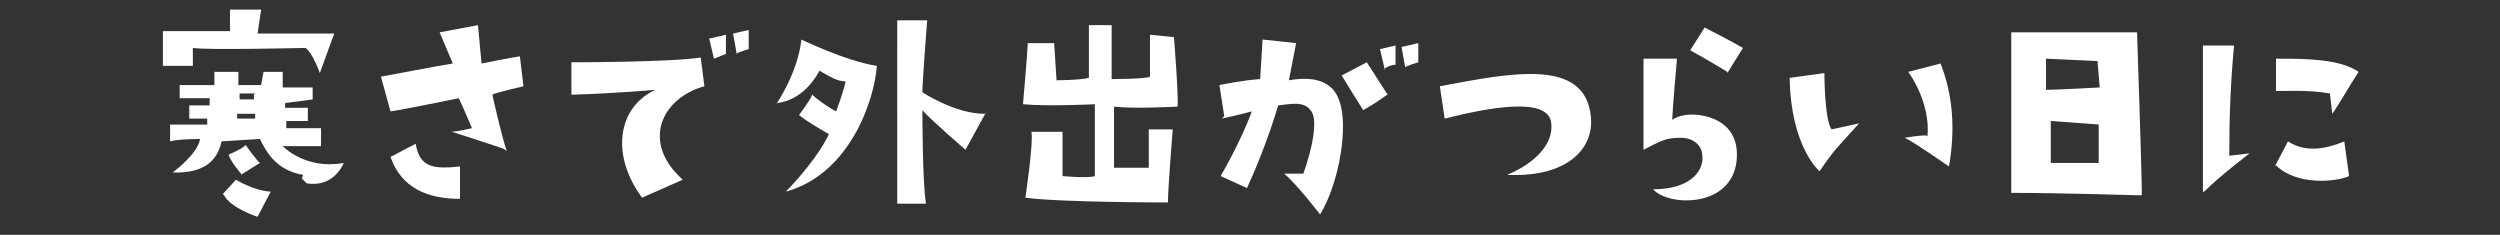
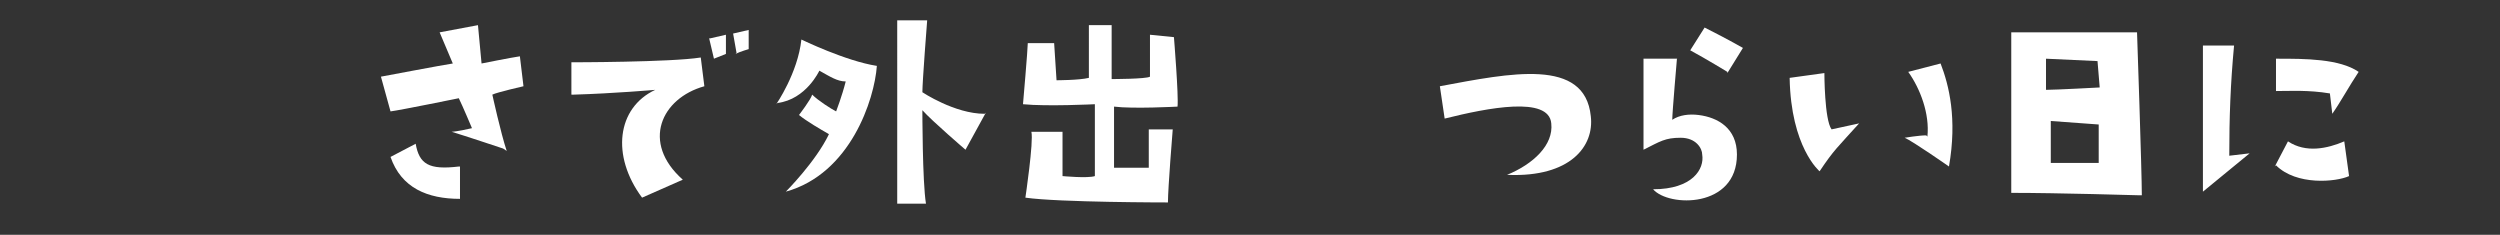
<svg xmlns="http://www.w3.org/2000/svg" version="1.1" viewBox="0 0 208.7 19.6">
  <rect x="0" y="0" width="208.7" height="19.6" fill="#333333" stroke="none" />
  <defs>
    <style>
      .cls-1 {
        fill: #fff;
      }
    </style>
  </defs>
  <g>
    <g id="_レイヤー_1" data-name="レイヤー_1">
      <g id="_レイヤー_1-2" data-name="_レイヤー_1">
        <g>
-           <path class="cls-1" d="M19.2,2.9V.8c0,0,2.6,0,2.6,0l-.3,2h6.4l-1.2,3.3s-.6-1.7-1.2-2.1c0,0-8.3.2-9.4,0v1.5h-2.5v-2.9h5.6v.2ZM25.3,14.6c-2.4-.4-3.2-2.2-3.6-3l-3.2.2c-.3,1.3-1.1,2.7-4.1,2.6,0,0,2.1-1.5,2.3-2.8,0,0-1.8,0-2.5.2v-1.4h3.1v-.5h-1.5v-1.1h1.7v-.6s-1.8,0-2.5,0v-1.1c0,0,2.5,0,2.9,0v-1.1h2v1.1h1.9l.2-1.1h1.6c0,0,0,1.3,0,1.3,0,0,2.1,0,2.5,0v1l-2.3.3v.4h1.9v1.1h-1.8v.6h2.9v1.5h-3.2s1.9,2,5.1,1.4c0,0-.8,2.1-3.1,1.7l-.4-.4ZM18.6,16.2l1.1-1.2s1.4.9,2.9,1l-1.1,2.1s-2.2-.7-2.8-1.8h0ZM20.2,14.6s-1.1-1.3-1.1-1.7c0,0,1.2-.5,1.4-.8,0,0,1,1.4,1.2,1.5,0,0-1.6,1-1.6,1ZM21.3,10v-.5h-1.5v.4h1.5ZM21.3,7.8h-1.3v.5c.7,0,1.2,0,1.2,0v-.4h0Z" />
          <path class="cls-1" d="M42,12.4s-3.3-1.1-4.3-1.4c0,0,.4,0,1.7-.3,0,0-.8-1.9-1.1-2.5,0,0-4.9,1-5.7,1.1l-.8-2.9s5.3-1,6-1.1l-1.1-2.6,3.2-.6.3,3.2s2.5-.5,3.2-.6l.3,2.5s-2.2.5-2.6.7c0,0,.7,3.2,1.2,4.7h0ZM38.4,13.9v2.7c-2.7,0-4.9-.9-5.8-3.5l2.1-1.1c.3,1.7,1.1,2.2,3.6,1.9h0Z" />
          <path class="cls-1" d="M47.7,7.9v-2.7s8.3,0,10.8-.4l.3,2.4c-3.6,1-5.3,4.7-1.8,7.8l-3.4,1.5c-2.6-3.5-2.1-7.5,1.1-9,0,0-3.4.3-6.8.4h0ZM59.3,3.2l1.3-.3v1.6s-.5.2-1,.4l-.4-1.7h0ZM61.5,4.5l-.3-1.7,1.3-.3v1.6c0,0-.7.2-1.1.4Z" />
          <path class="cls-1" d="M64.8,8.7s1.8-2.6,2.1-5.4c0,0,3.7,1.8,6.3,2.2-.2,2.8-2.2,9-7.6,10.5,0,0,2.5-2.5,3.6-4.8-.7-.4-1.9-1.1-2.5-1.6,0,0,1-1.3,1.1-1.7.5.5,1.6,1.2,2,1.4,0,0,.5-1.3.8-2.5-.7,0-1.3-.4-2.2-.9,0,0-1.1,2.4-3.5,2.7h0ZM82.3,9.4l-1.7,3.1s-2.8-2.4-3.6-3.3c0,0,0,6,.3,7.8h-2.4V1.7h2.5s-.4,5.1-.4,6c0,0,2.7,1.8,5.2,1.8h0Z" />
          <path class="cls-1" d="M93,8.9v5.1h2.9v-3.2h2s-.4,4.9-.4,6.1c0,0-9.1,0-11.9-.4,0,0,.7-4.7.5-5.5h2.6v3.7s2.1.2,2.7,0c0,0,0-5.4,0-6,0,0-4,.2-6,0,0,0,.4-4.6.4-5.1h2.2l.2,3.1s1.9,0,2.7-.2V2.1c0,0,1.9,0,1.9,0v4.5s2.9,0,3.2-.2v-3.5c0,0,2,.2,2,.2,0,0,.4,4.9.3,5.8,0,0-3.7.2-5.3,0h-.2Z" />
-           <path class="cls-1" d="M102.2,9.7l-.4-2.6s1.9-.4,3.4-.5l.2-3.3,2.8.3s-.4,2.1-.6,3.1c2.3-.4,3.7.2,4.2,1.7.8,2.1,0,6.9-1.6,9.5,0,0-2-2.6-3-3.4h1.6c.7-1.9,1.3-4.6.6-5.3-.6-.8-1.7-.5-2.7-.4,0,0-.9,3.2-2.6,6.9l-2.2-1s1.7-2.9,2.6-5.4c0,0-1.1.3-2.5.6h0ZM115.8,7.9c-.7.5-.8.6-2,1.3,0,0-1.5-2.4-1.8-2.9l2.1-1.1,1.8,2.8h0ZM115.6,5.8l-.4-1.7,1.3-.3v1.6s-.5,0-1,.4h0ZM117.1,3.9l1.3-.3v1.6c0,0-.7.2-1.1.4l-.3-1.7Z" />
          <path class="cls-1" d="M125.8,14.6c2.2-.9,3.9-2.5,3.7-4.3-.2-2.3-5.3-1.3-8.9-.4l-.4-2.7c5.9-1.1,12.1-2.4,12.6,2.5.3,2.5-1.7,5.1-6.9,4.9Z" />
          <path class="cls-1" d="M140,4.8s-.4,4.6-.4,5.2c.6-.4,1.4-.5,2.2-.4,1.6.2,3.2,1.1,3.2,3.3,0,4.5-5.7,4.4-7,2.9,3.3,0,4.3-1.7,4.1-2.9,0-.5-.5-1.4-1.8-1.4s-1.7.3-3.1,1v-7.6h2.8ZM144.2,6s-1.8-1.1-3.1-1.8l1.2-1.9s1.8.9,3.2,1.7l-1.3,2.1Z" />
          <path class="cls-1" d="M149.4,6.5l2.9-.4s0,3.9.6,4.7l2.3-.5c-1.8,2-2.1,2.2-3.3,4,0,0-2.4-2-2.5-7.8h0ZM160.9,11.4c.2-1.9-.6-4-1.6-5.4l2.7-.7c.7,1.8,1.4,4.6.7,8.6,0,0-3-2.1-3.7-2.4,0,0,1.2-.2,1.8-.2h0Z" />
          <path class="cls-1" d="M178.5,16.3s-6.7-.2-10.6-.2V2.7h10.5s.4,11.6.4,13.6h-.2ZM175.3,7.5l-.2-2.4-4.3-.2v2.6c.8,0,4.5-.2,4.5-.2h0ZM175.3,10.4l-4.1-.3v3.5h4v-3.3h0Z" />
-           <path class="cls-1" d="M183.9,16s0-7.5,0-12.2h2.6c-.3,3.2-.4,6-.4,9.2l1.7-.2s-2.5,1.9-3.8,3.2h0ZM189.9,13.9l1.1-2.1c1.5,1,3.3.6,4.7,0l.4,2.9c-1.1.5-4.4.8-6.1-.9h0ZM190.1,4.9c2.3,0,5.2,0,6.8,1.1-.8,1.2-1.5,2.5-2.2,3.5l-.2-1.7c-1.8-.3-3.3-.2-4.5-.2v-2.7Z" />
+           <path class="cls-1" d="M183.9,16s0-7.5,0-12.2h2.6c-.3,3.2-.4,6-.4,9.2l1.7-.2h0ZM189.9,13.9l1.1-2.1c1.5,1,3.3.6,4.7,0l.4,2.9c-1.1.5-4.4.8-6.1-.9h0ZM190.1,4.9c2.3,0,5.2,0,6.8,1.1-.8,1.2-1.5,2.5-2.2,3.5l-.2-1.7c-1.8-.3-3.3-.2-4.5-.2v-2.7Z" />
        </g>
      </g>
    </g>
  </g>
</svg>